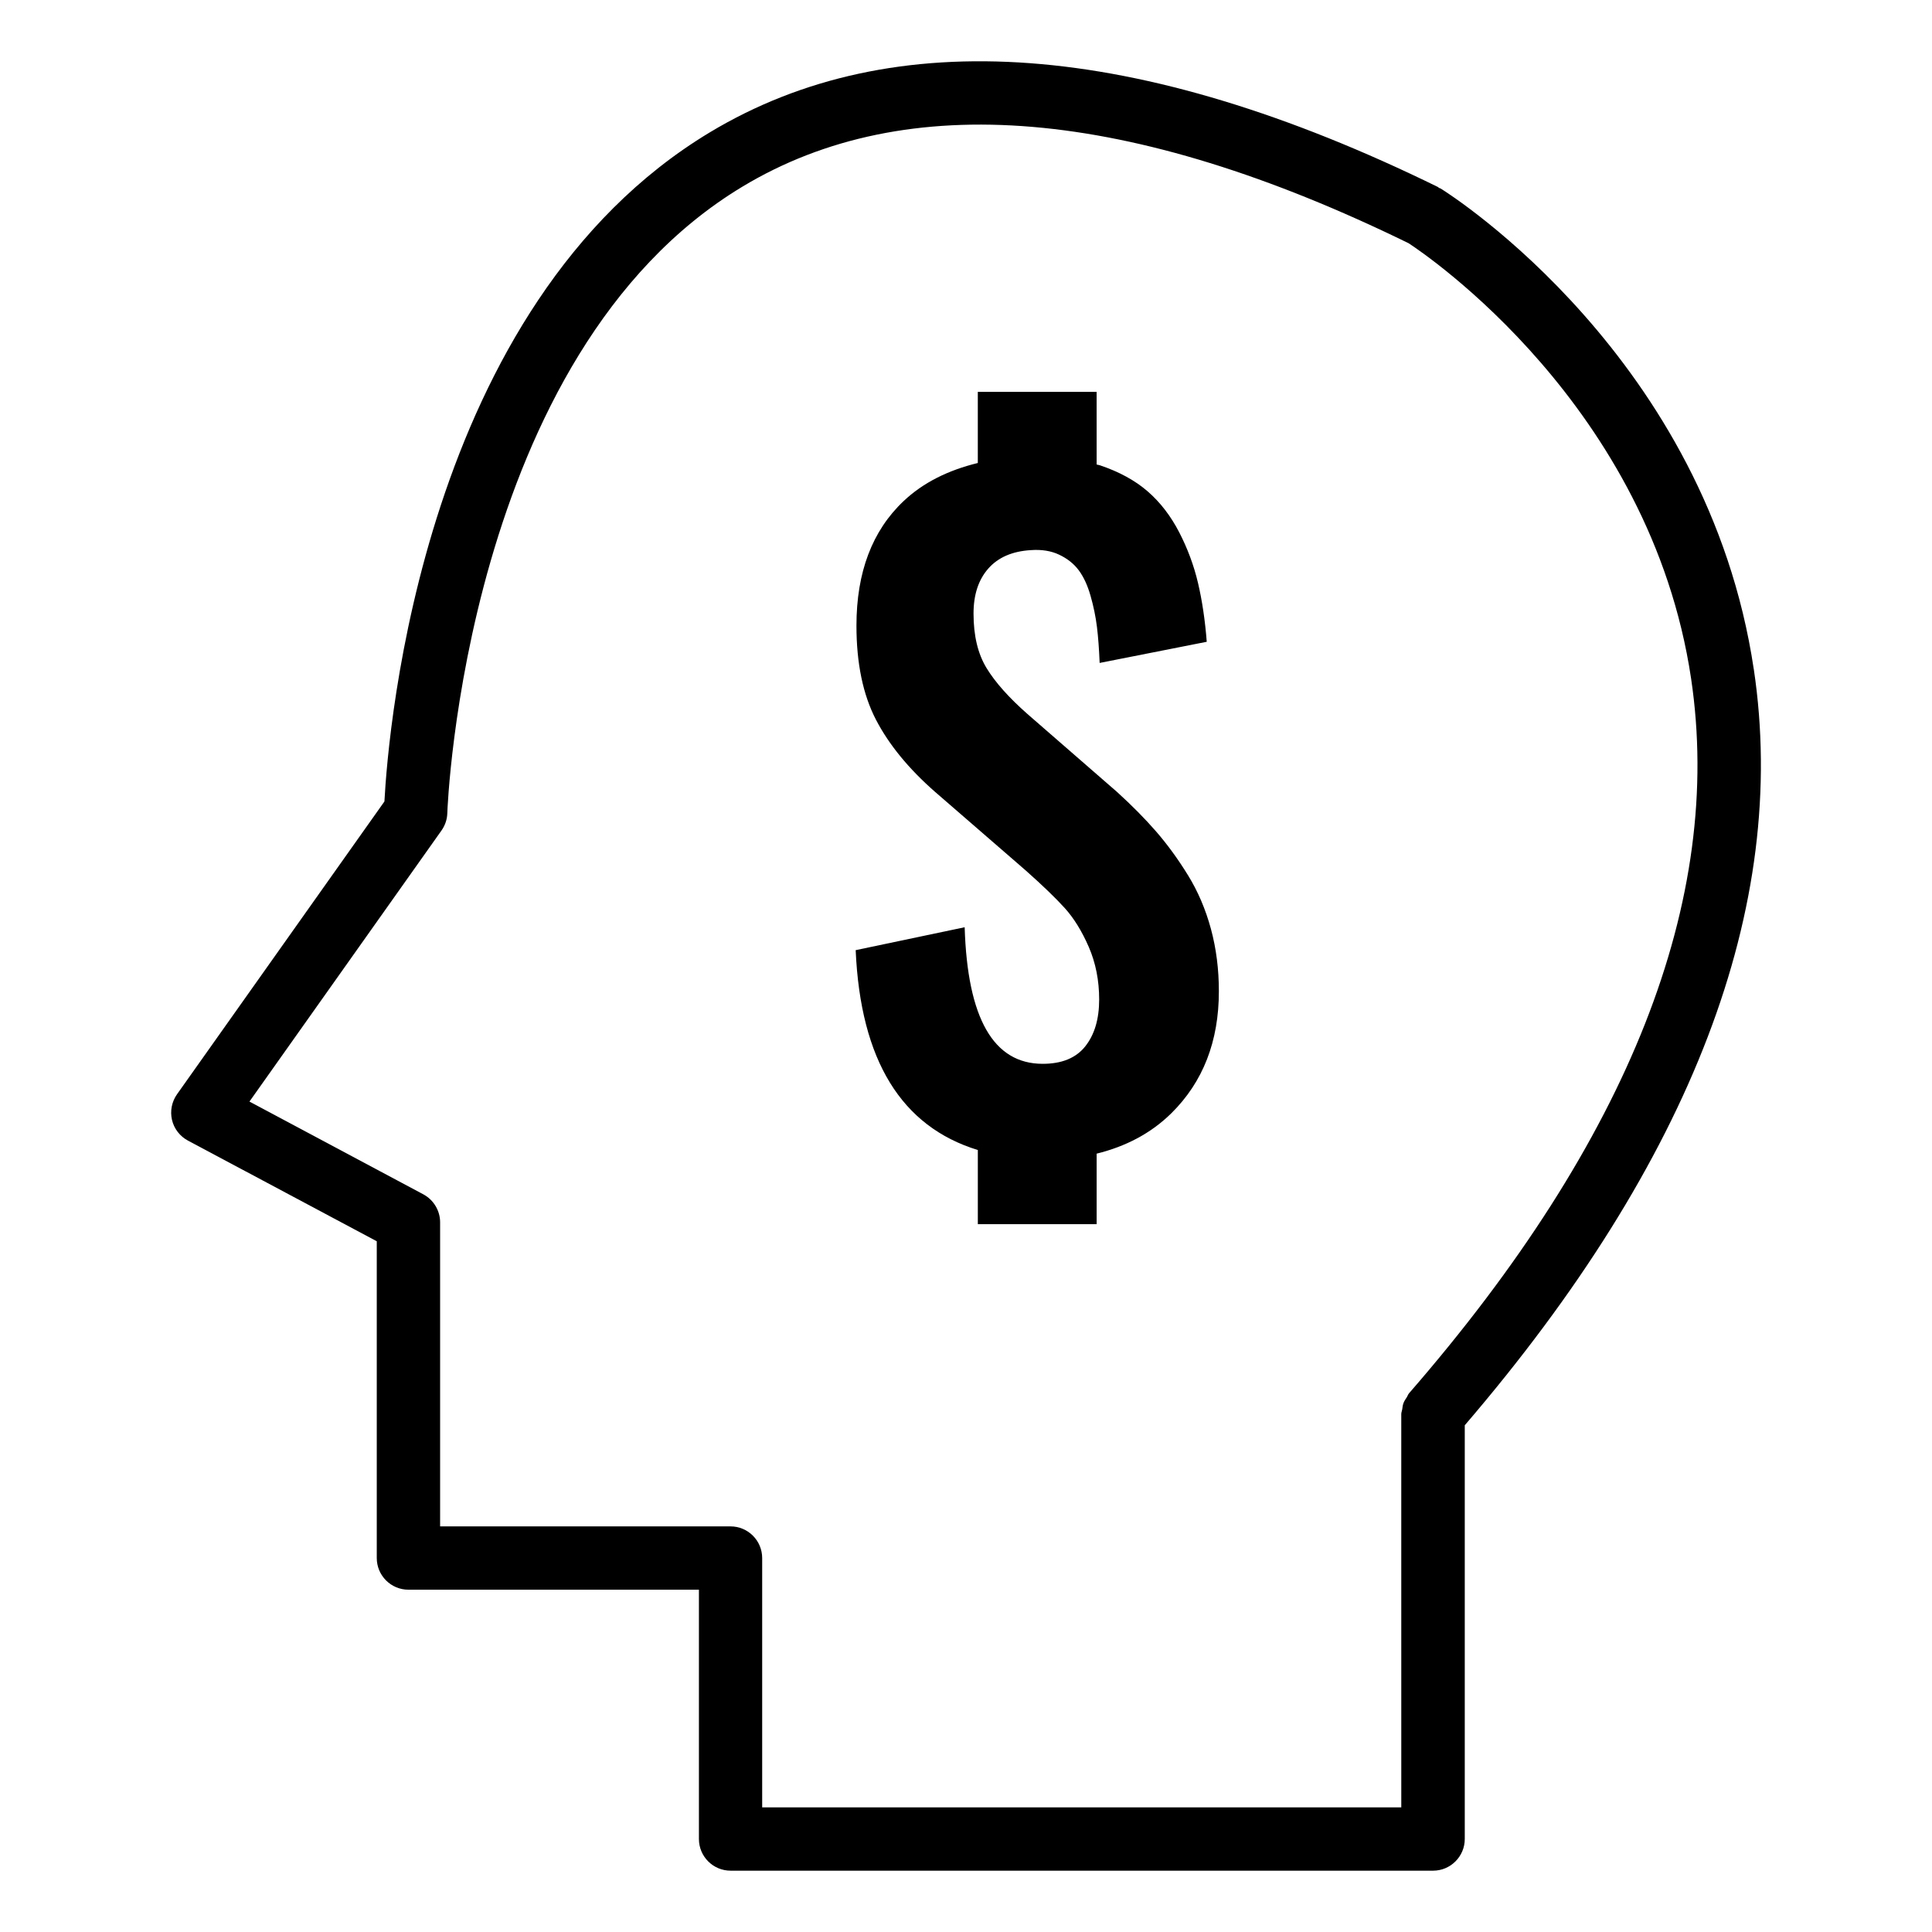
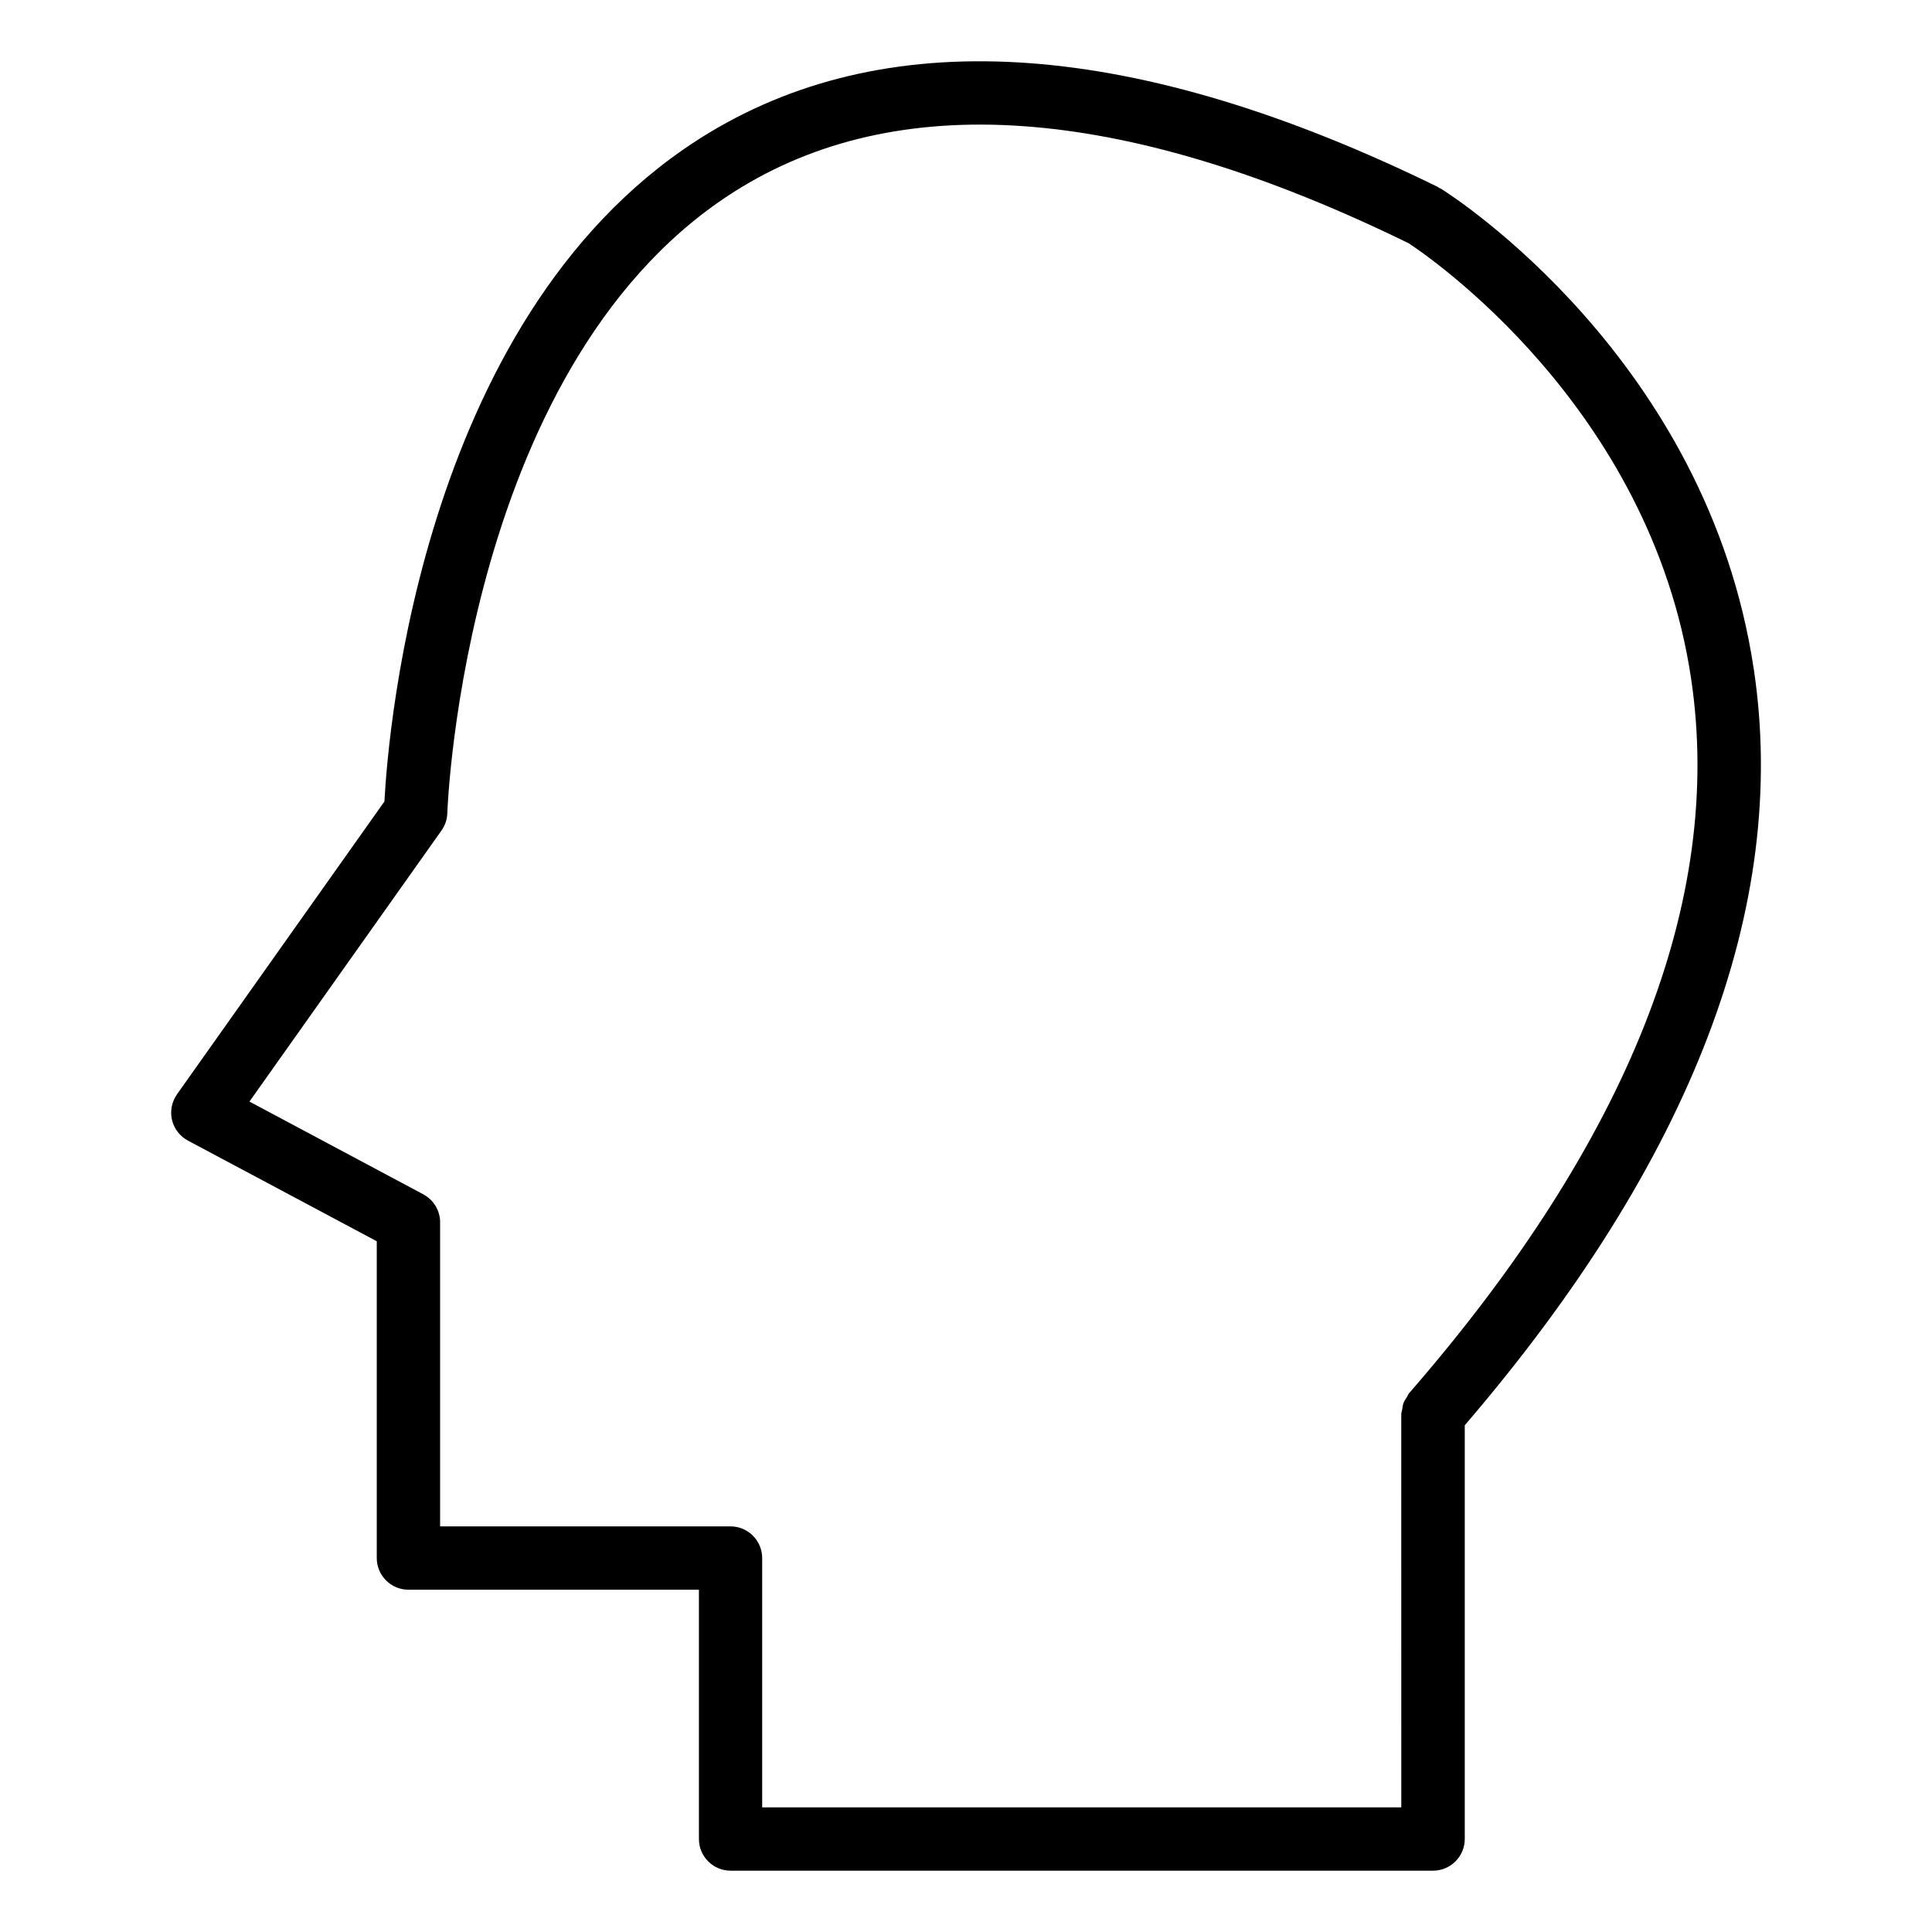
<svg xmlns="http://www.w3.org/2000/svg" fill="#000000" width="800px" height="800px" version="1.1" viewBox="144 144 512 512">
  <g>
-     <path d="m458.8 375.9c-2.664-4.324-5.481-8.164-8.418-11.547-2.938-3.379-6.383-6.863-10.328-10.453l-23.762-20.676c-4.914-4.324-8.523-8.375-10.832-12.156-2.309-3.777-3.465-8.586-3.465-14.465 0-4.996 1.301-8.965 3.906-11.922 2.602-2.961 6.359-4.598 11.273-4.891 2.856-0.211 5.375 0.188 7.535 1.219 2.164 1.027 3.883 2.394 5.164 4.113 1.281 1.723 2.332 3.969 3.129 6.758 0.797 2.793 1.363 5.543 1.699 8.25 0.336 2.711 0.566 5.902 0.715 9.555l28.383-5.606c-0.441-5.711-1.219-10.914-2.309-15.555-1.09-4.66-2.769-9.152-4.996-13.477-2.246-4.324-5.016-7.934-8.355-10.832-3.336-2.898-7.578-5.207-12.699-6.926-0.25-0.082-0.566-0.105-0.82-0.188l-0.004-19.254h-31.488v18.852c-7.746 1.891-14.402 5.121-19.668 10.098-8.312 7.852-12.492 18.852-12.492 33 0 9.973 1.723 18.285 5.164 24.918 3.441 6.633 8.691 13.035 15.723 19.188l23.973 20.781c4.473 3.969 7.914 7.285 10.328 9.949 2.414 2.664 4.555 6.129 6.383 10.328 1.828 4.219 2.75 8.859 2.75 13.918 0 5.207-1.238 9.34-3.695 12.426-2.457 3.086-6.215 4.617-11.273 4.617-13.059 0-19.941-12.07-20.676-36.191l-28.883 6.07c1.281 29.242 12.156 46.77 32.371 52.965v19.648h31.488v-18.684c7.66-1.891 14.336-5.332 19.797-10.707 8.398-8.293 12.594-19.062 12.594-32.328 0-5.793-0.691-11.293-2.098-16.5-1.41-5.207-3.445-9.973-6.113-14.297z" />
    <path d="m608.77 321.36c-12.281-82.312-80.086-125.62-82.984-127.4-0.125-0.082-0.273-0.082-0.398-0.148-0.148-0.082-0.23-0.211-0.355-0.273-79.391-38.898-144.32-43.727-192.96-14.441-75.992 45.785-85.188 158.28-86.195 177.3l-54.973 77.605c-1.387 1.973-1.867 4.449-1.324 6.781 0.547 2.352 2.098 4.344 4.219 5.481l50.047 26.68v83.945c0 4.641 3.758 8.398 8.398 8.398h76.977v66.062c0 4.641 3.758 8.398 8.398 8.398h186.16c4.641 0 8.398-3.777 8.398-8.398v-109.64c60.117-70.07 86-137.48 76.598-200.35zm-93.414 301.61h-169.37v-66.062c0-4.641-3.758-8.398-8.398-8.398h-76.953v-80.59c0-3.086-1.723-5.941-4.449-7.41l-46.078-24.582 50.906-71.855c0.945-1.344 1.492-2.938 1.531-4.598 0.02-1.219 4.578-121.65 78.195-166 43.391-26.156 102.78-21.098 176.56 14.988 4.43 2.898 64.066 43.055 74.859 115.37 8.734 58.566-16.395 122.3-74.754 189.41-0.273 0.316-0.355 0.672-0.566 1.008-0.336 0.523-0.691 1.008-0.902 1.594-0.211 0.547-0.25 1.09-0.336 1.66-0.062 0.418-0.25 0.797-0.25 1.258z" />
  </g>
</svg>